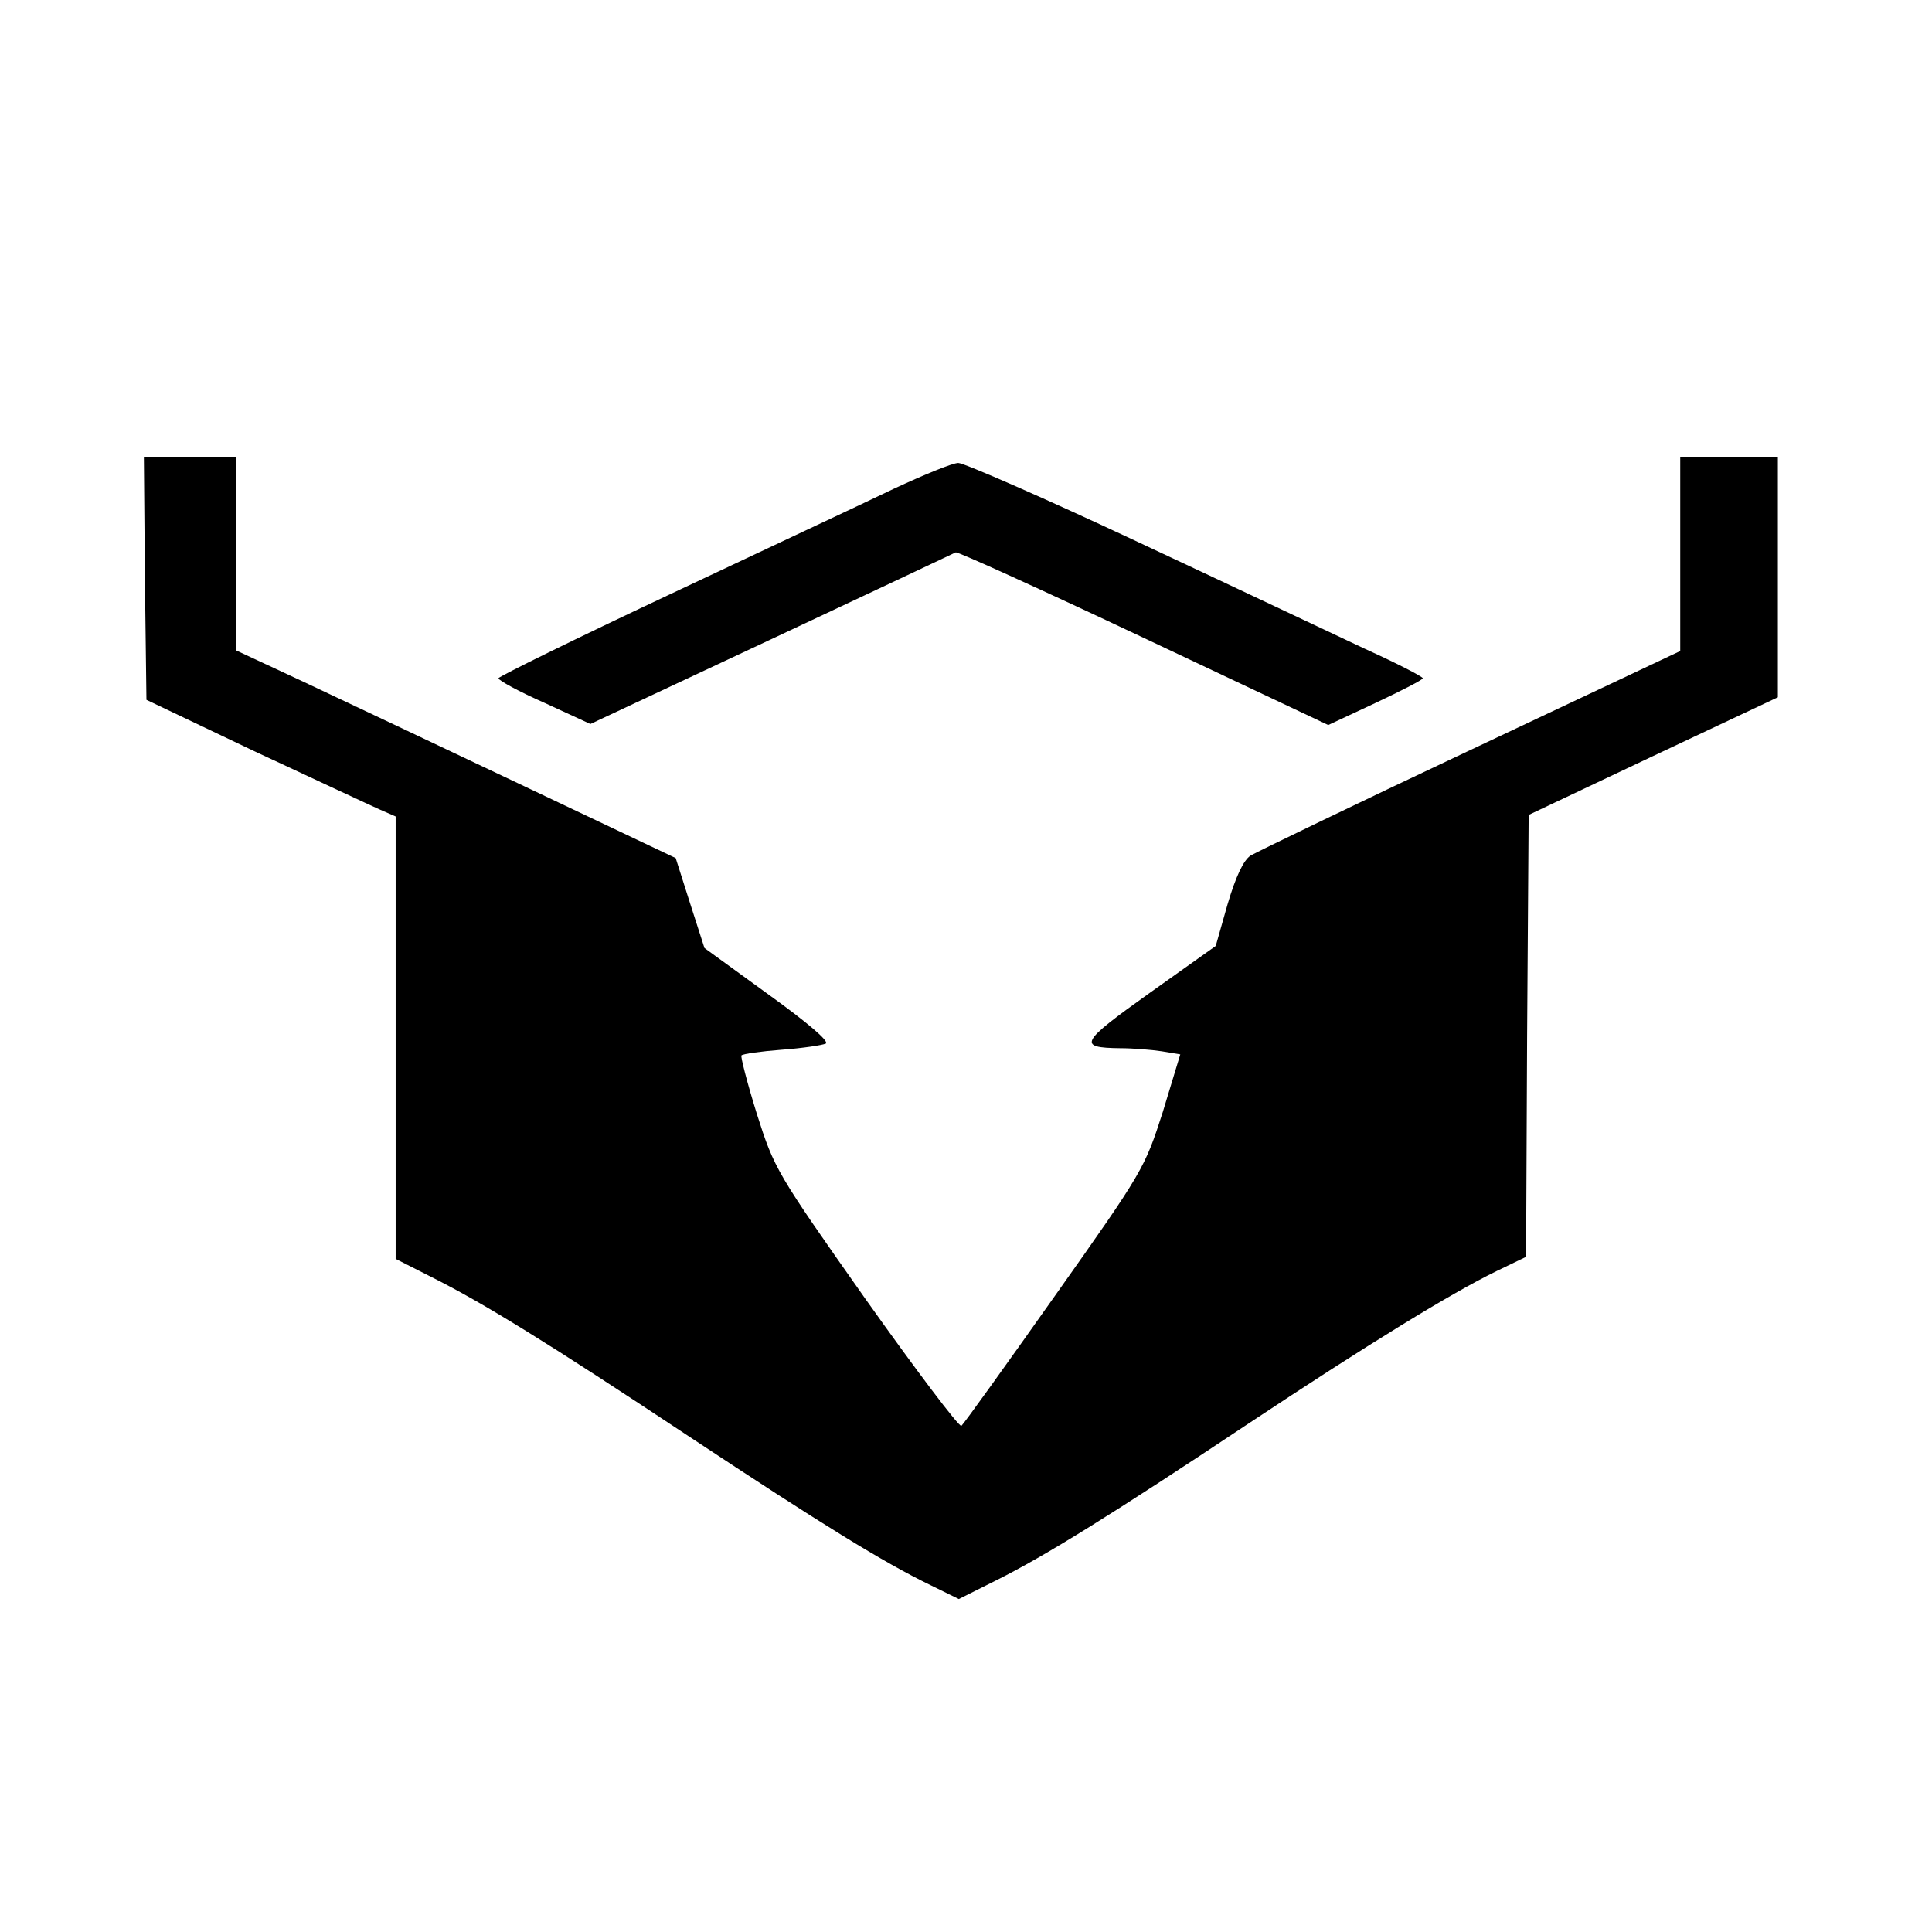
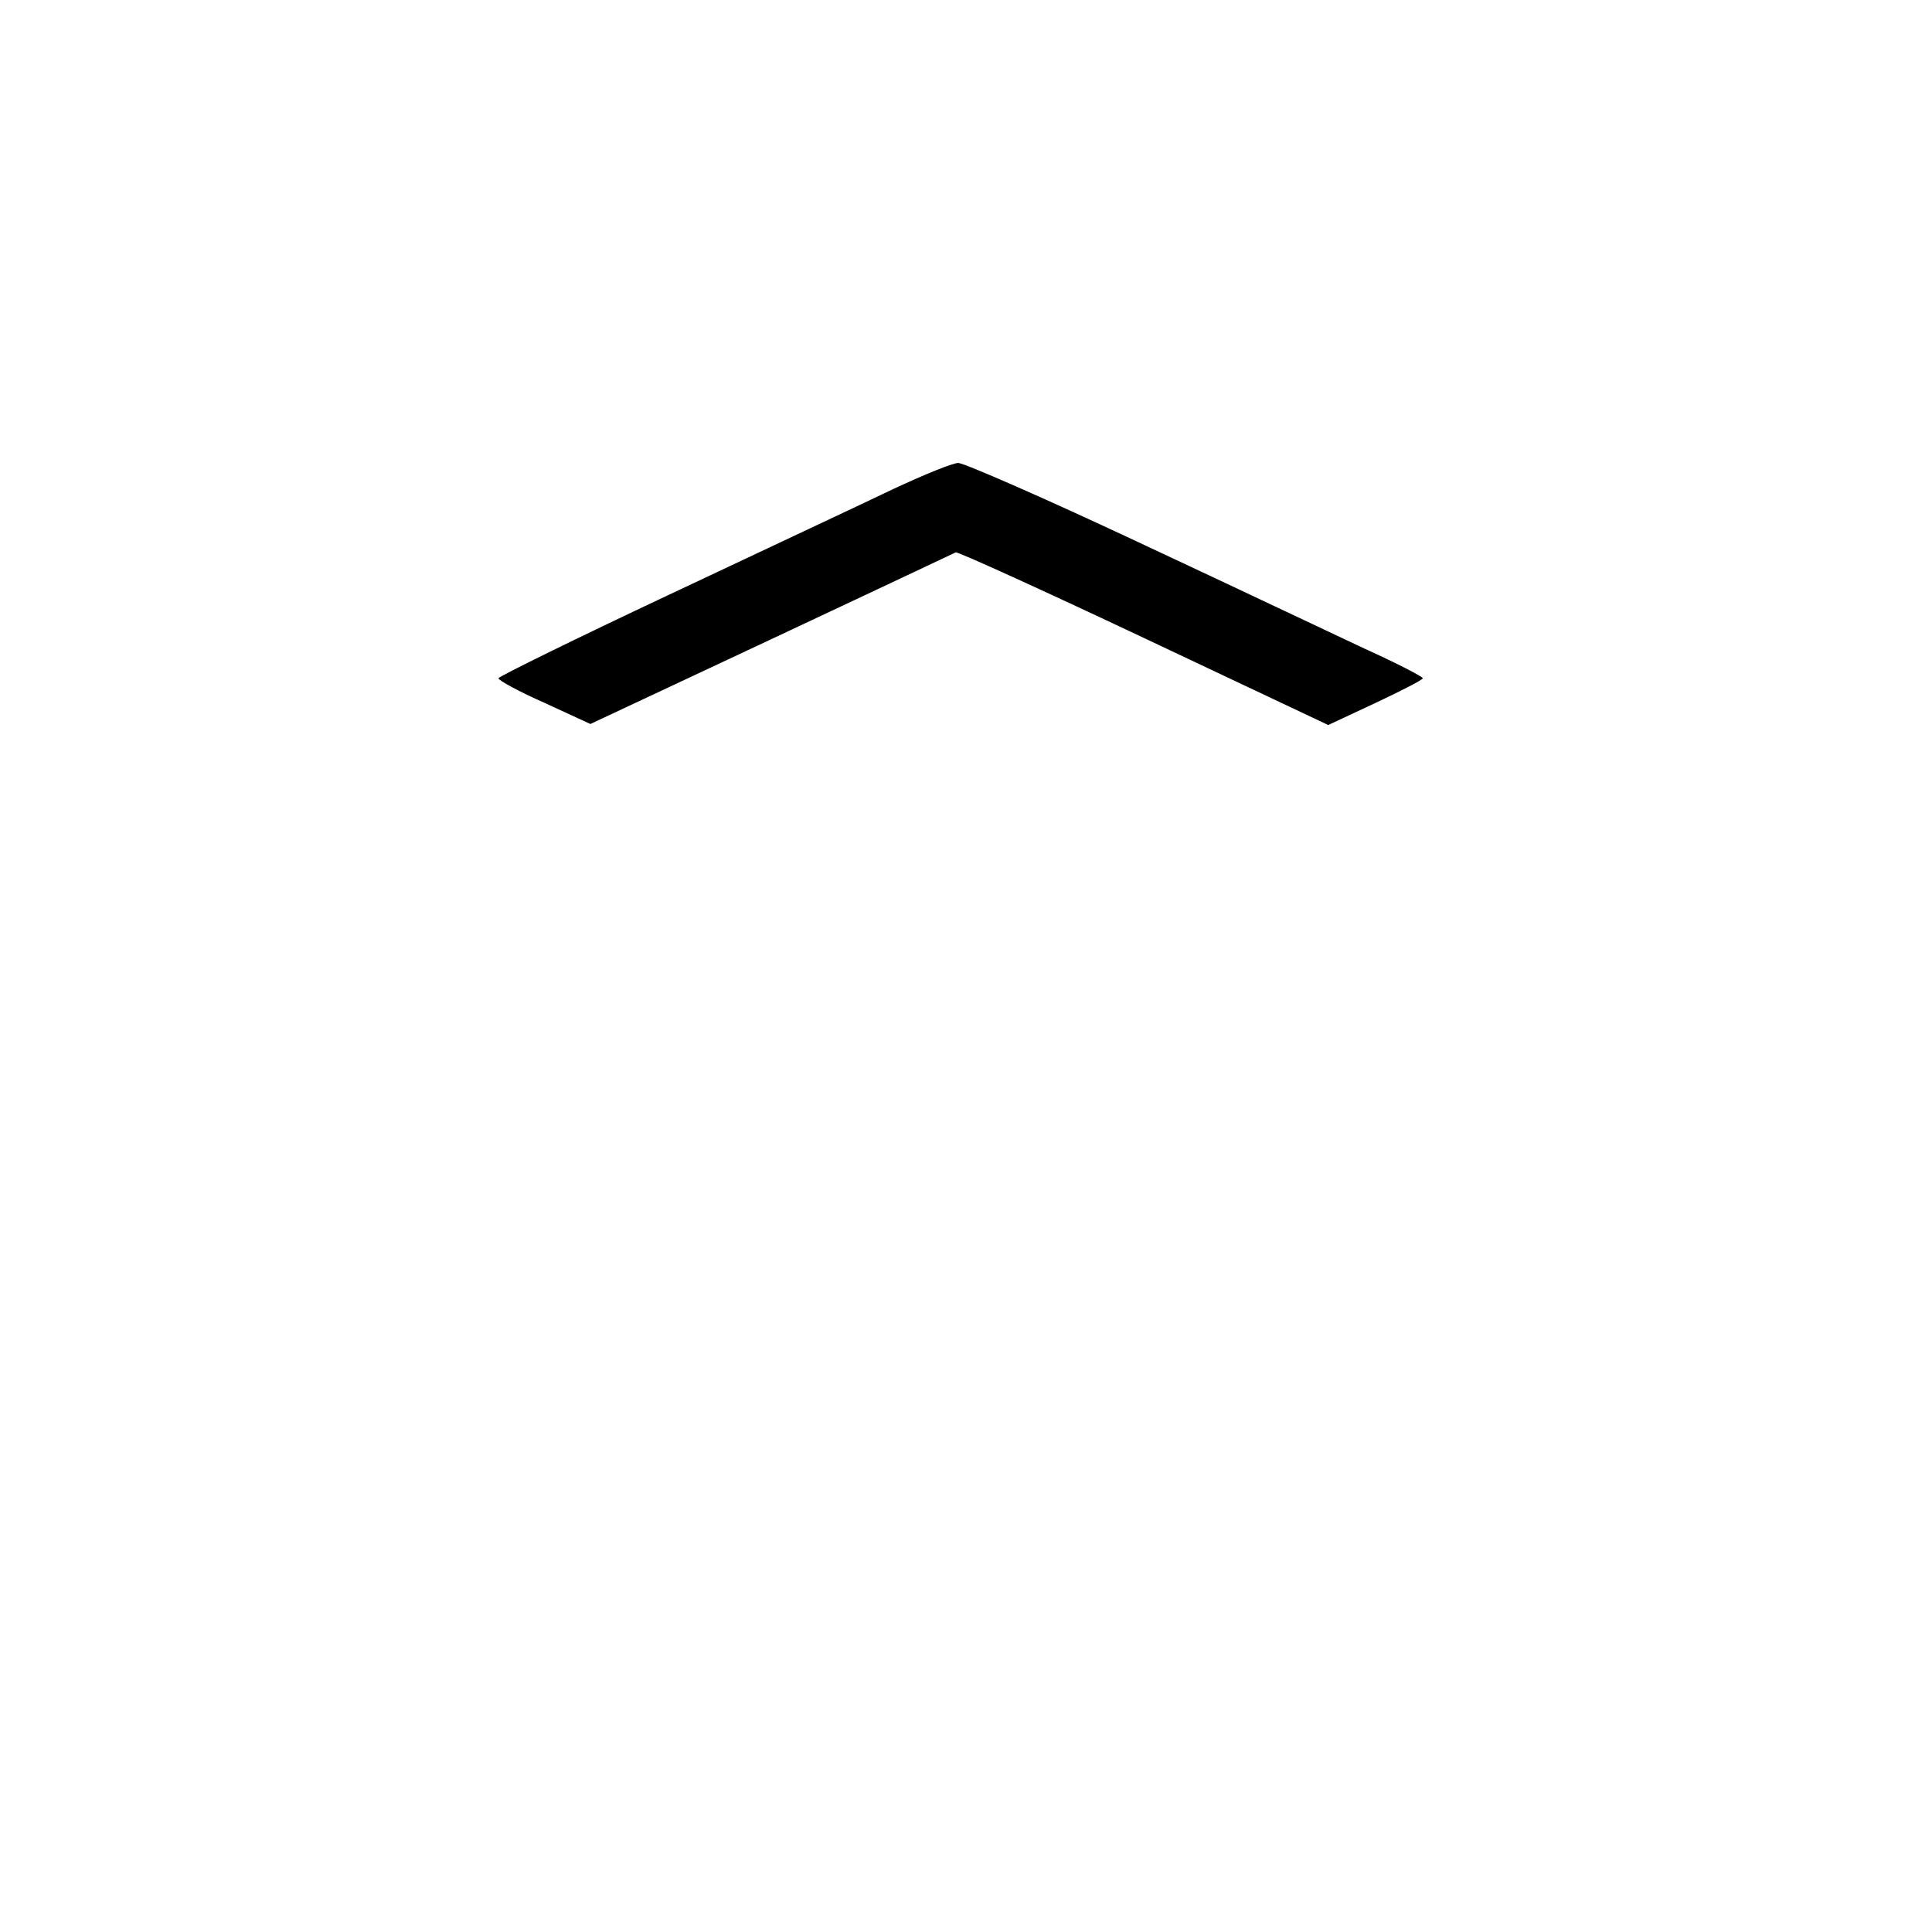
<svg xmlns="http://www.w3.org/2000/svg" version="1.0" width="376pt" height="376pt" viewBox="0 0 376 376" preserveAspectRatio="xMidYMid meet">
  <g transform="translate(0,376) scale(0.1,-0.1)" fill="#000000" stroke="none">
-     <path d="M282 2634 l3 -236 210 -100 c116 -54 225 -105 243 -113 l32 -14 0 -430 0 -431 69 -35 c102 -51 228 -129 501 -310 260 -172 380 -246 471 -290 l55 -27 74 37 c94 47 223 127 489 304 235 156 395 254 483 297 l58 28 2 430 3 430 243 115 242 114 0 234 0 233 -95 0 -95 0 0 -188 0 -189 -407 -192 c-225 -106 -417 -199 -429 -206 -14 -9 -29 -41 -45 -95 l-23 -81 -128 -91 c-136 -97 -142 -107 -58 -108 25 0 61 -3 81 -6 l36 -6 -34 -112 c-35 -109 -38 -115 -210 -358 -96 -136 -178 -250 -182 -253 -5 -2 -88 108 -186 246 -174 247 -178 254 -212 361 -19 61 -32 112 -30 114 3 3 38 8 78 11 41 3 80 9 86 12 8 4 -37 42 -112 96 l-124 90 -28 87 -28 88 -295 140 c-162 77 -355 168 -427 202 l-133 62 0 188 0 188 -90 0 -90 0 2 -236z" />
-     <path d="M1740 2809 c-58 -28 -255 -120 -437 -206 -183 -86 -333 -160 -333 -163 0 -4 40 -26 90 -48 l89 -41 352 165 c194 91 355 167 359 169 3 2 168 -73 365 -166 l360 -170 92 43 c51 24 92 45 92 48 0 3 -50 29 -112 57 -62 29 -260 123 -442 208 -181 85 -339 154 -350 154 -11 0 -67 -23 -125 -50z" />
+     <path d="M1740 2809 c-58 -28 -255 -120 -437 -206 -183 -86 -333 -160 -333 -163 0 -4 40 -26 90 -48 l89 -41 352 165 c194 91 355 167 359 169 3 2 168 -73 365 -166 l360 -170 92 43 c51 24 92 45 92 48 0 3 -50 29 -112 57 -62 29 -260 123 -442 208 -181 85 -339 154 -350 154 -11 0 -67 -23 -125 -50" />
  </g>
</svg>